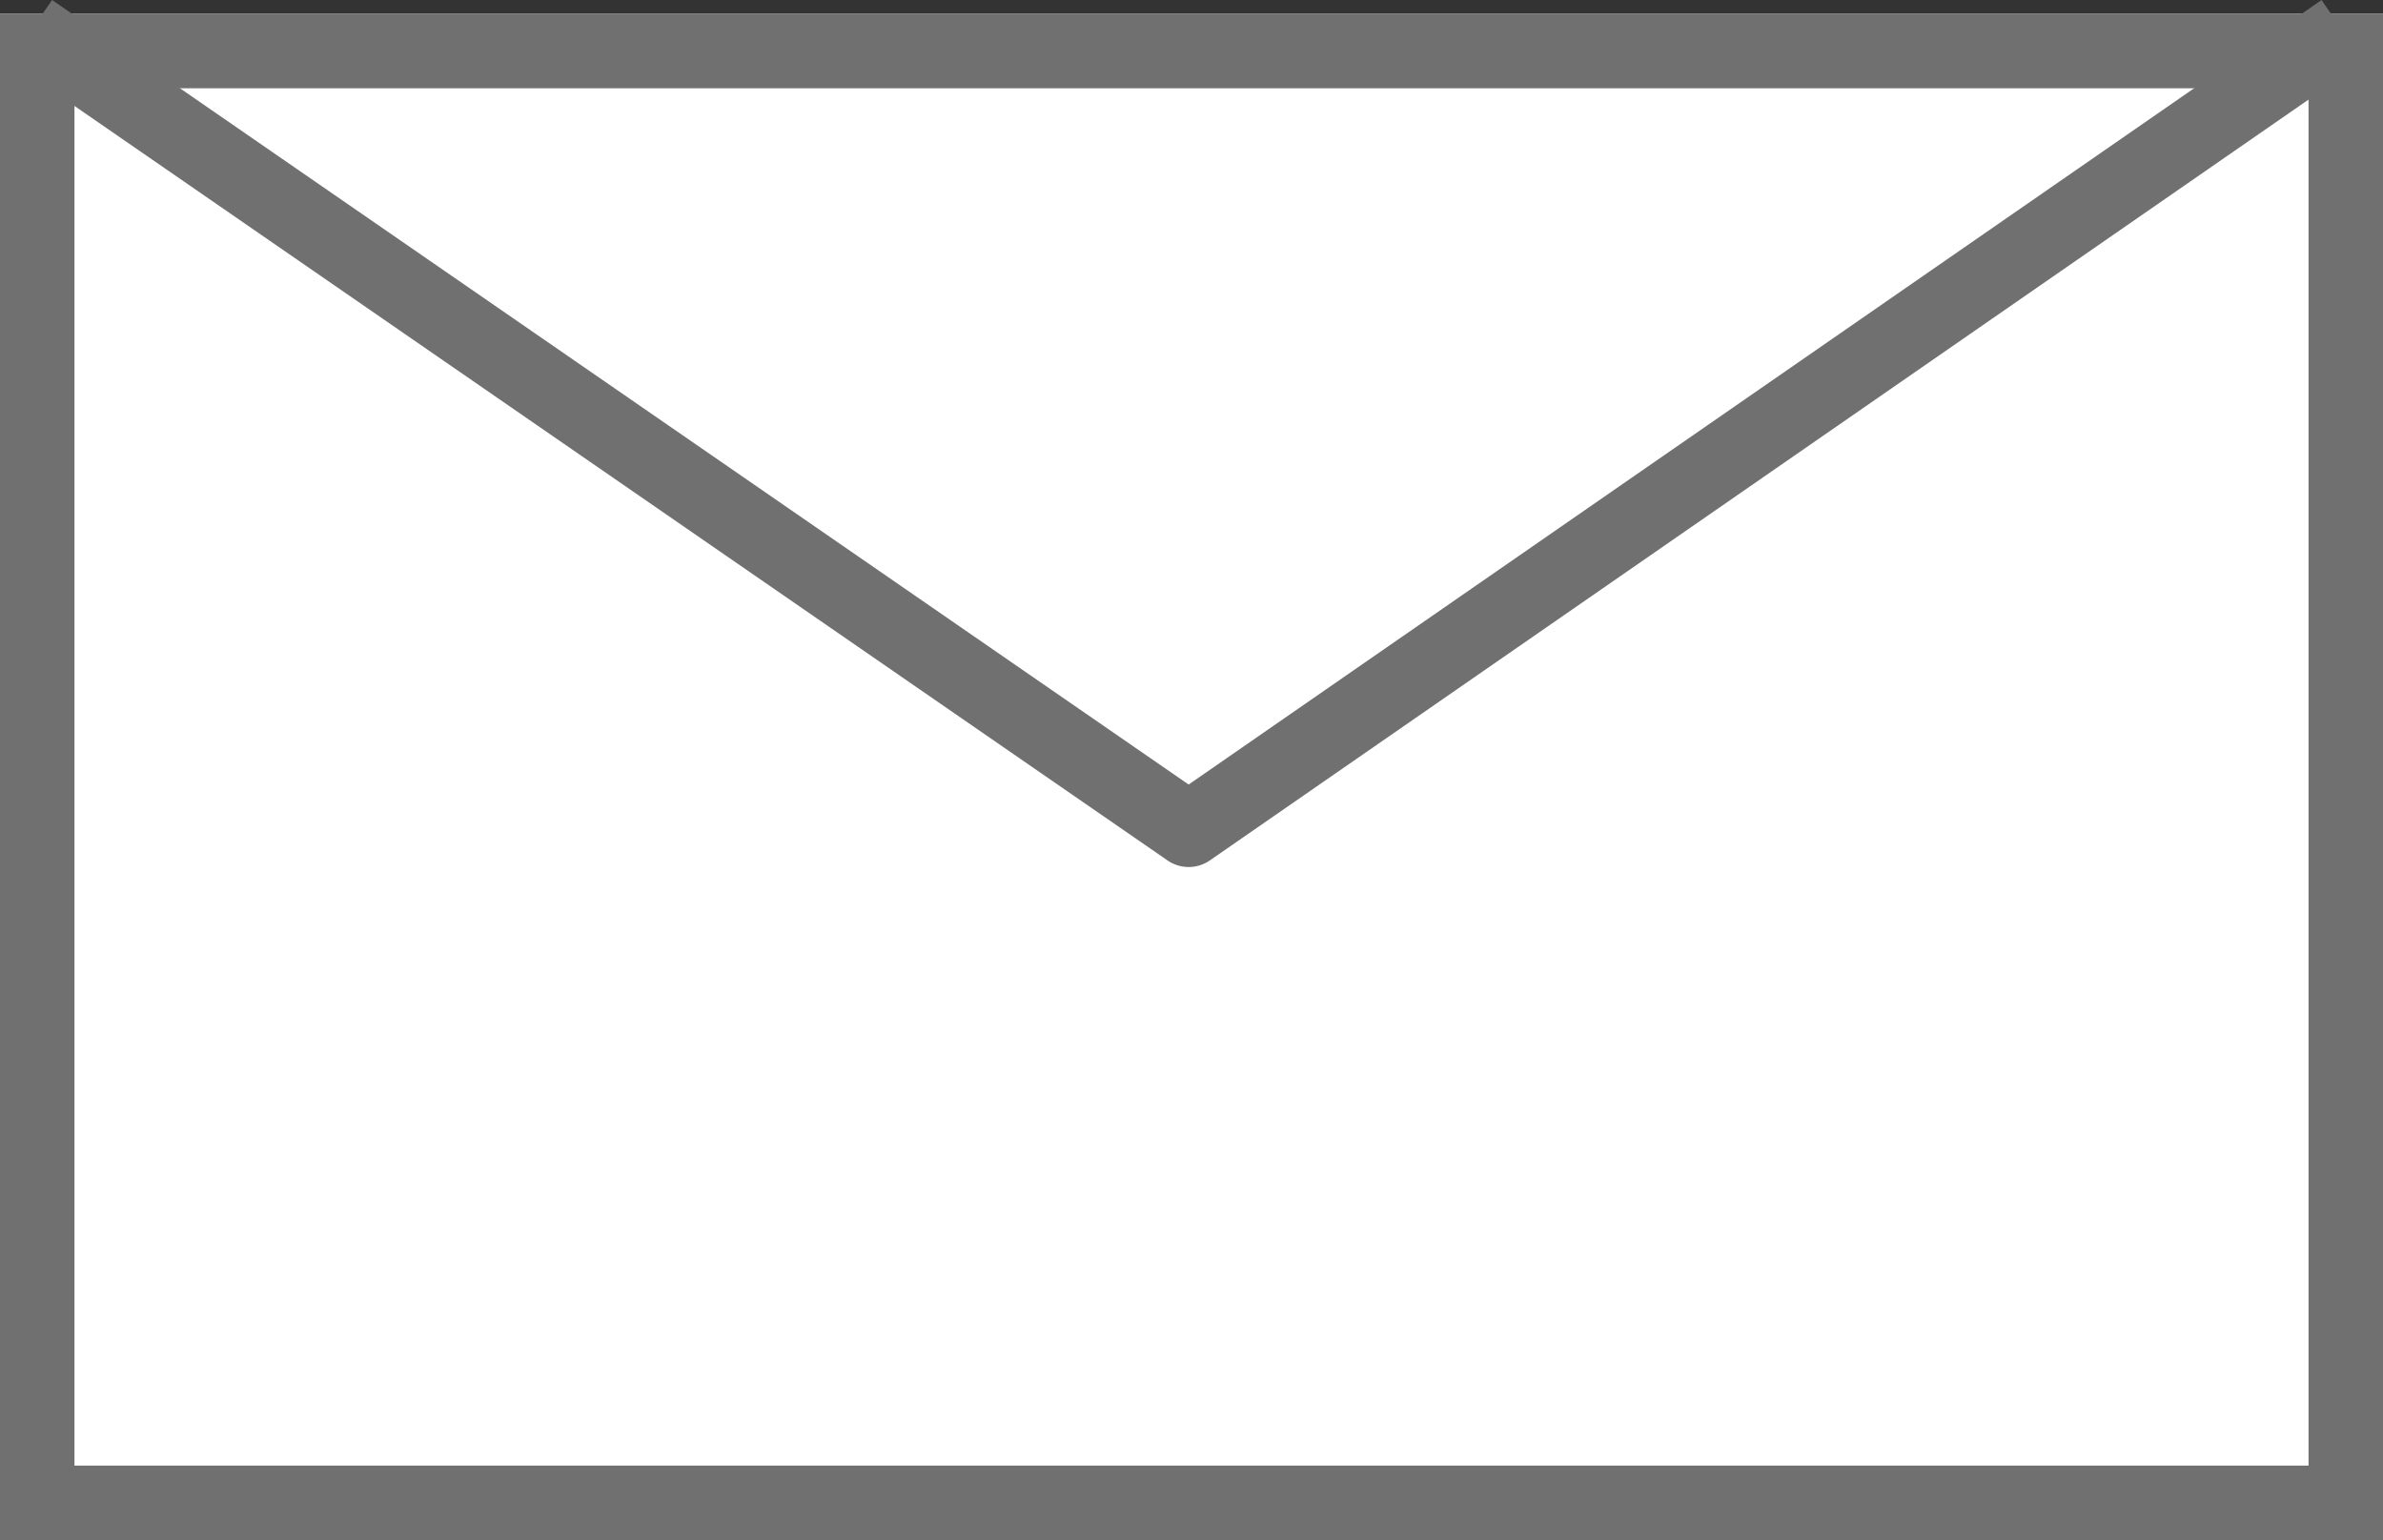
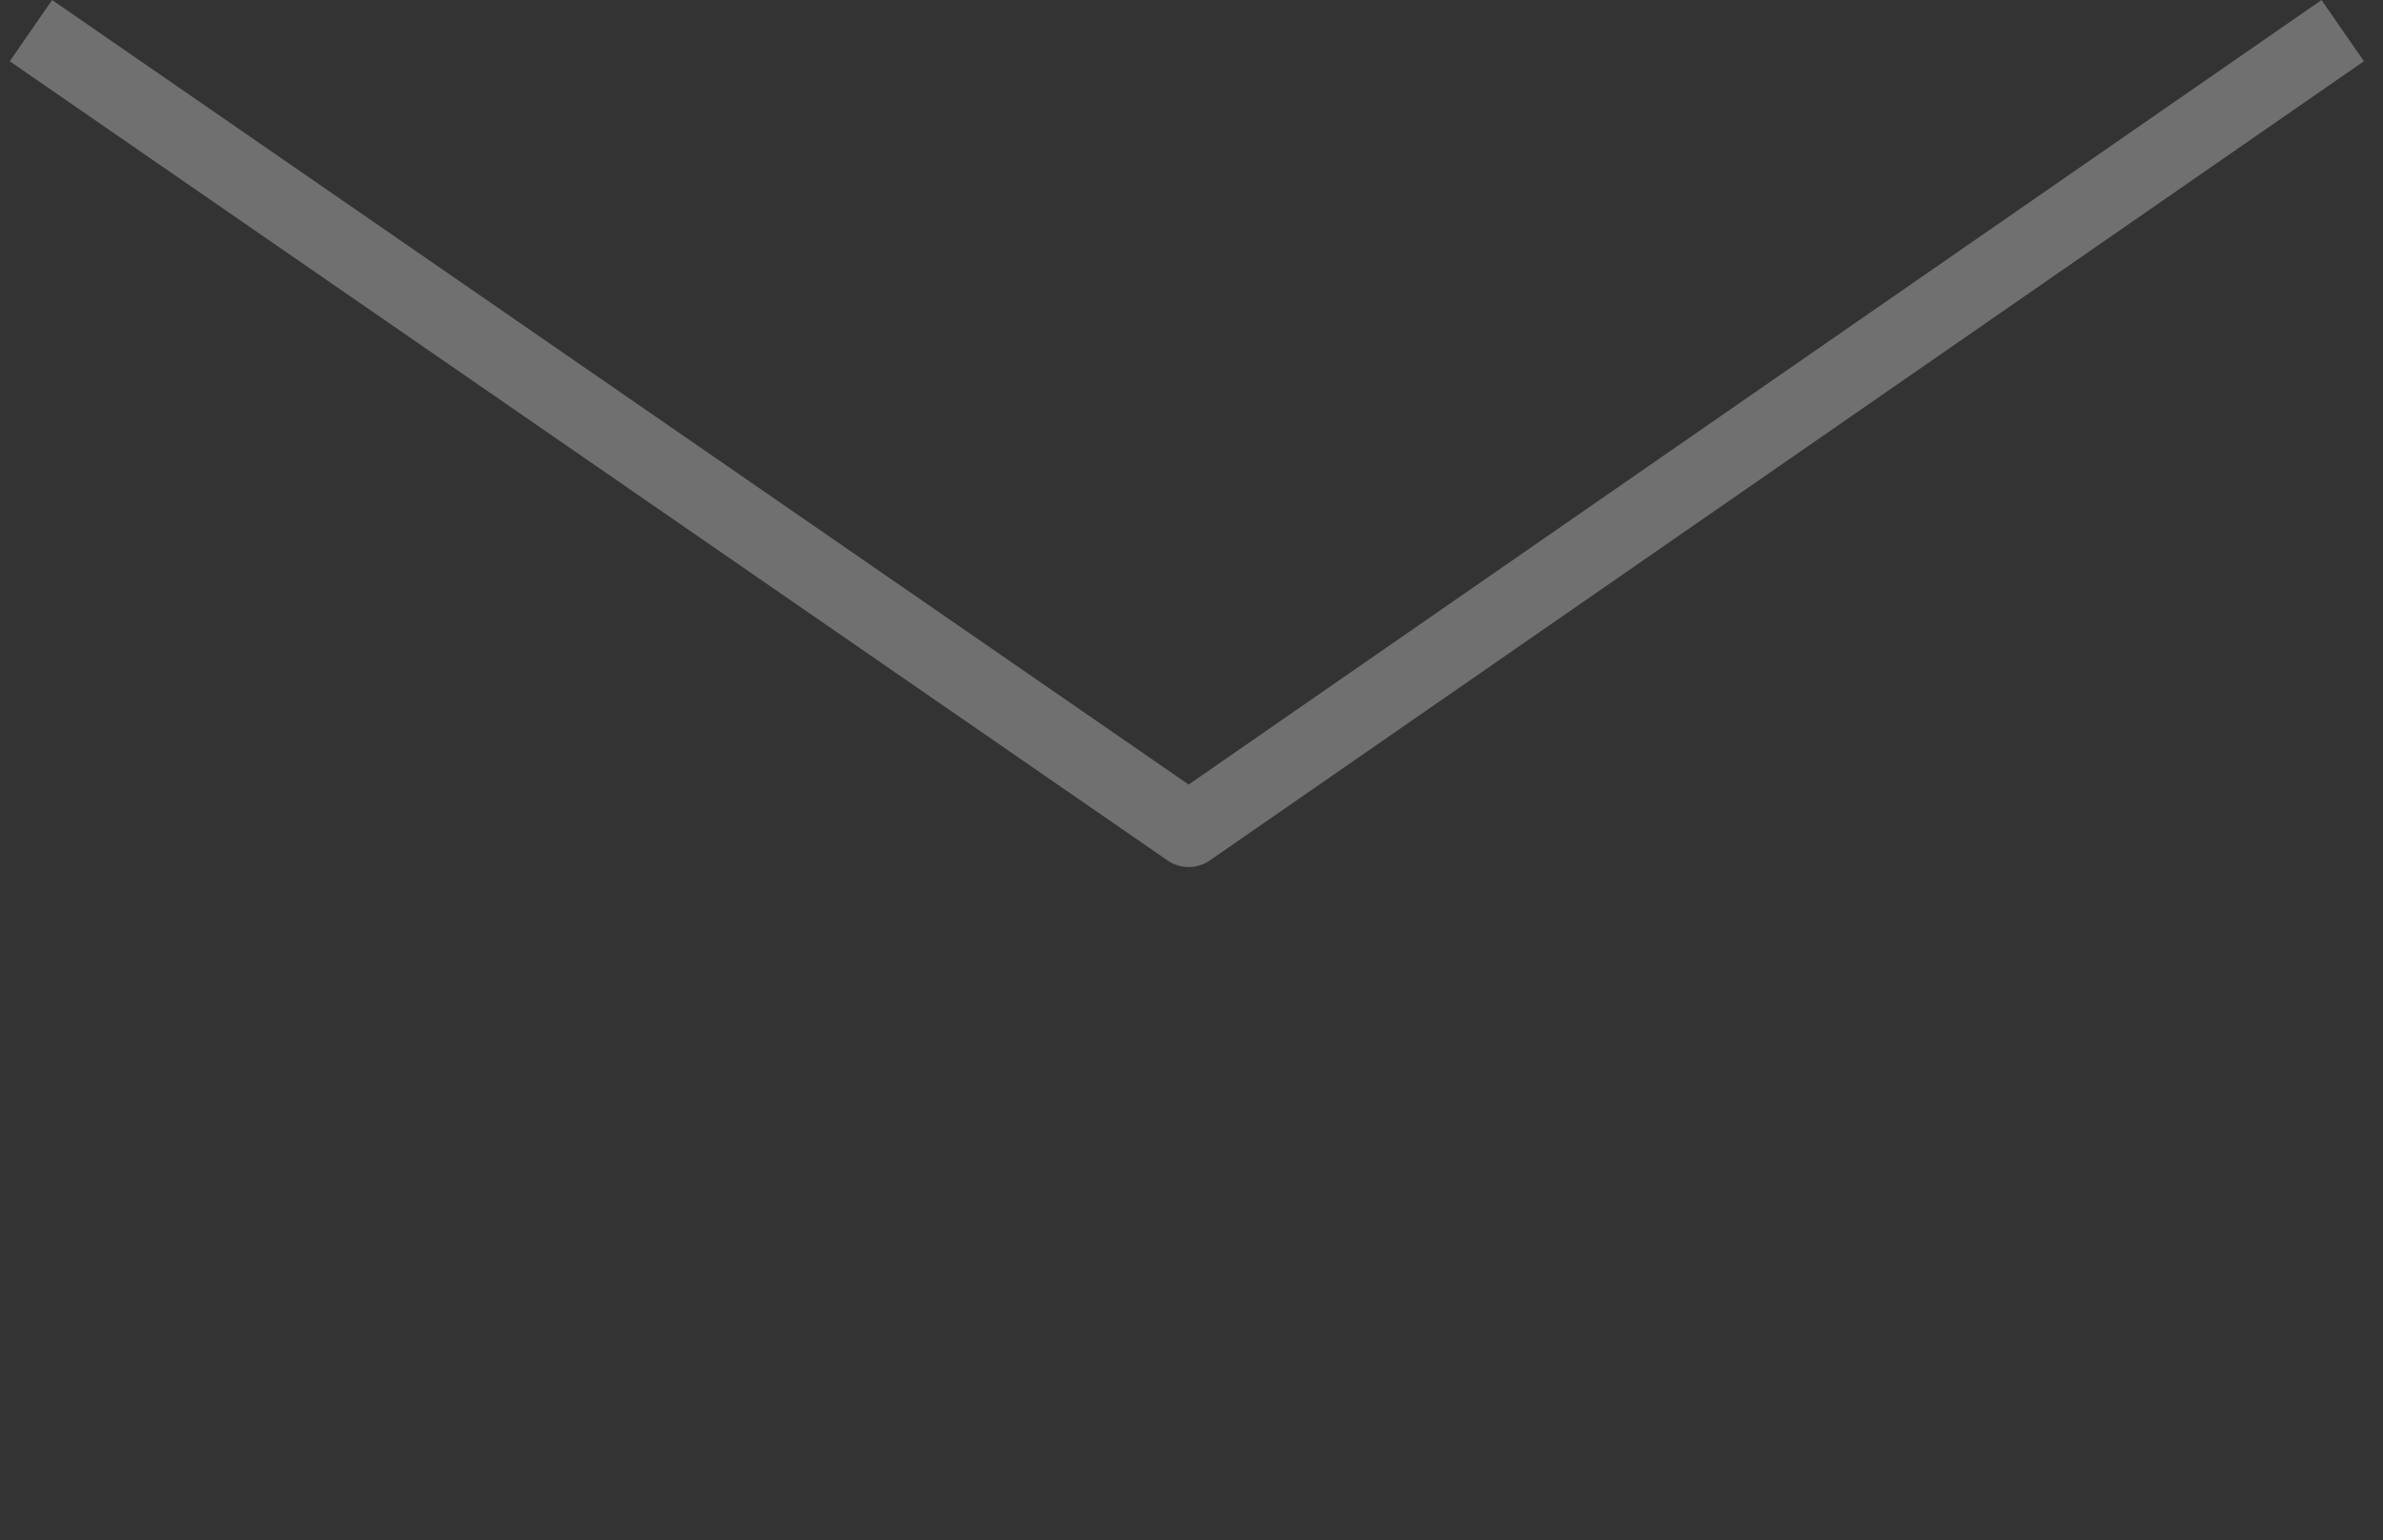
<svg xmlns="http://www.w3.org/2000/svg" width="64" height="41.371" viewBox="0 0 64 41.371">
  <rect x="0" y="0" width="64" height="41.371" fill="#333333" stroke="none" />
  <g id="グループ_2773" data-name="グループ 2773" transform="translate(-336.621 -6926.629)">
-     <rect id="長方形_1504" data-name="長方形 1504" width="64" height="41" transform="translate(336.621 6927)" fill="#fff" />
-     <path id="長方形_1504_-_アウトライン" data-name="長方形 1504 - アウトライン" d="M2,2V39H62V2H2M0,0H64V41H0Z" transform="translate(336.621 6927)" fill="#707070" />
    <path id="パス_4773" data-name="パス 4773" d="M-14560.179-594.565a1,1,0,0,1-.568-.177l-31.094-21.468,1.137-1.646,30.524,21.075,30.426-21.074,1.139,1.644-30.994,21.468A1,1,0,0,1-14560.179-594.565Z" transform="translate(14928.724 7544.485)" fill="#707070" />
  </g>
</svg>